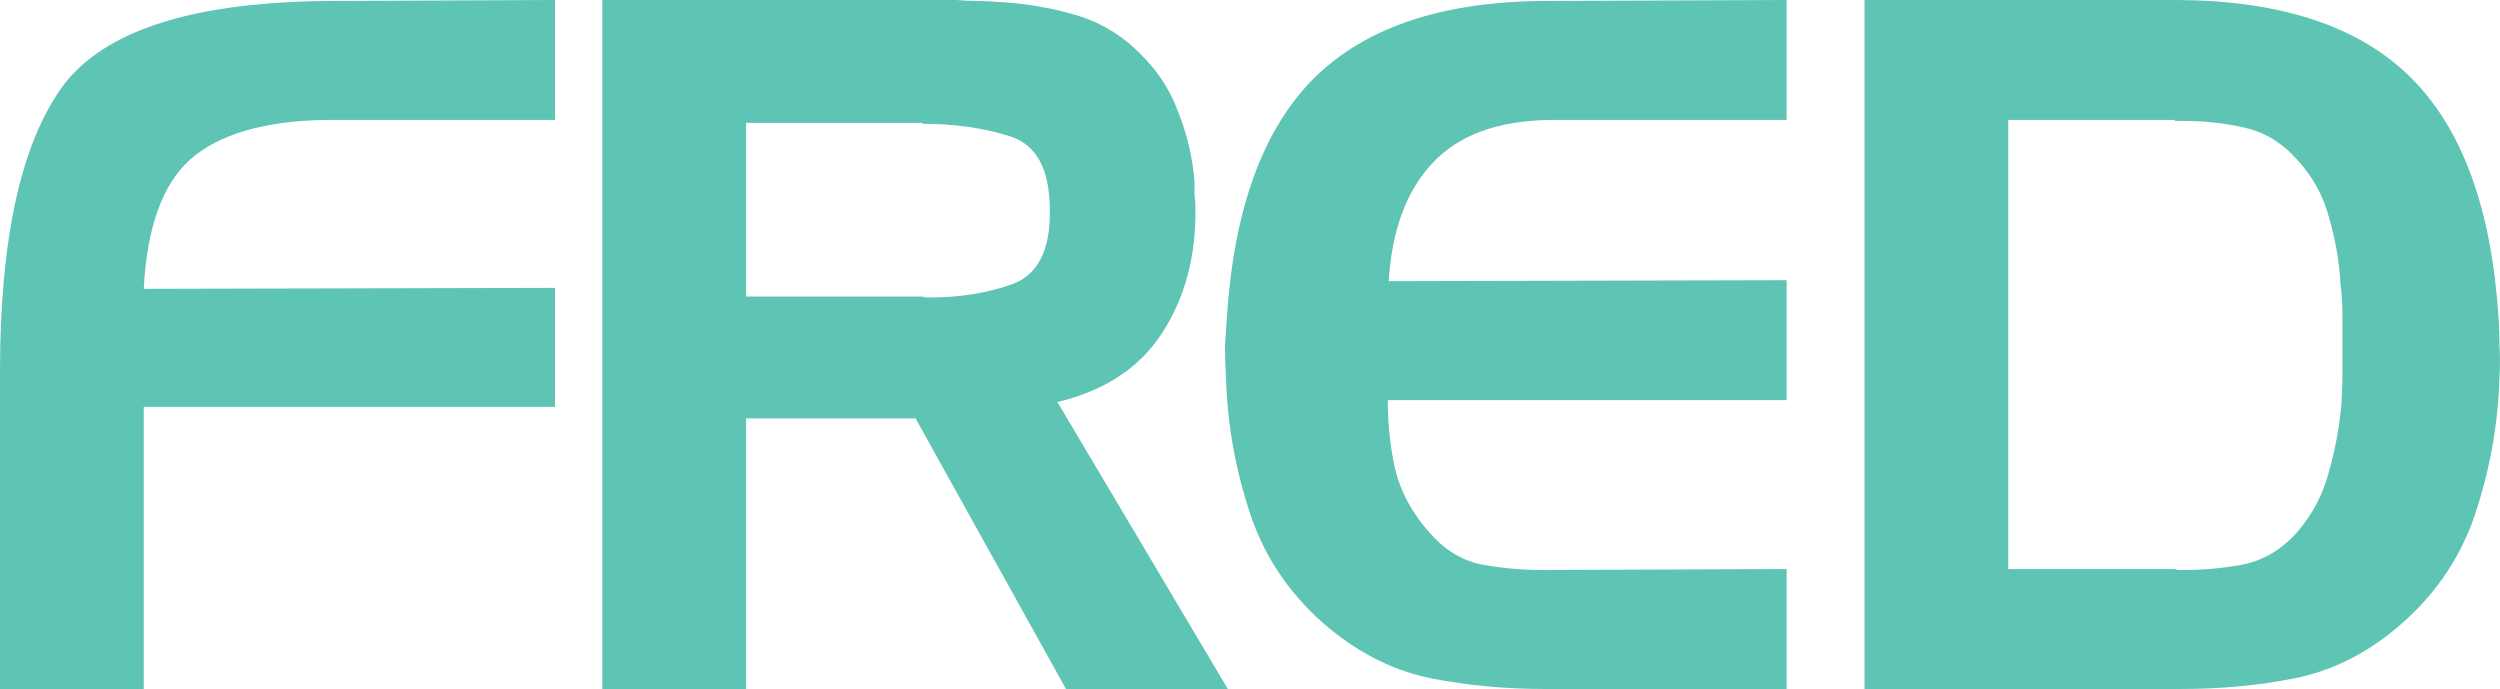
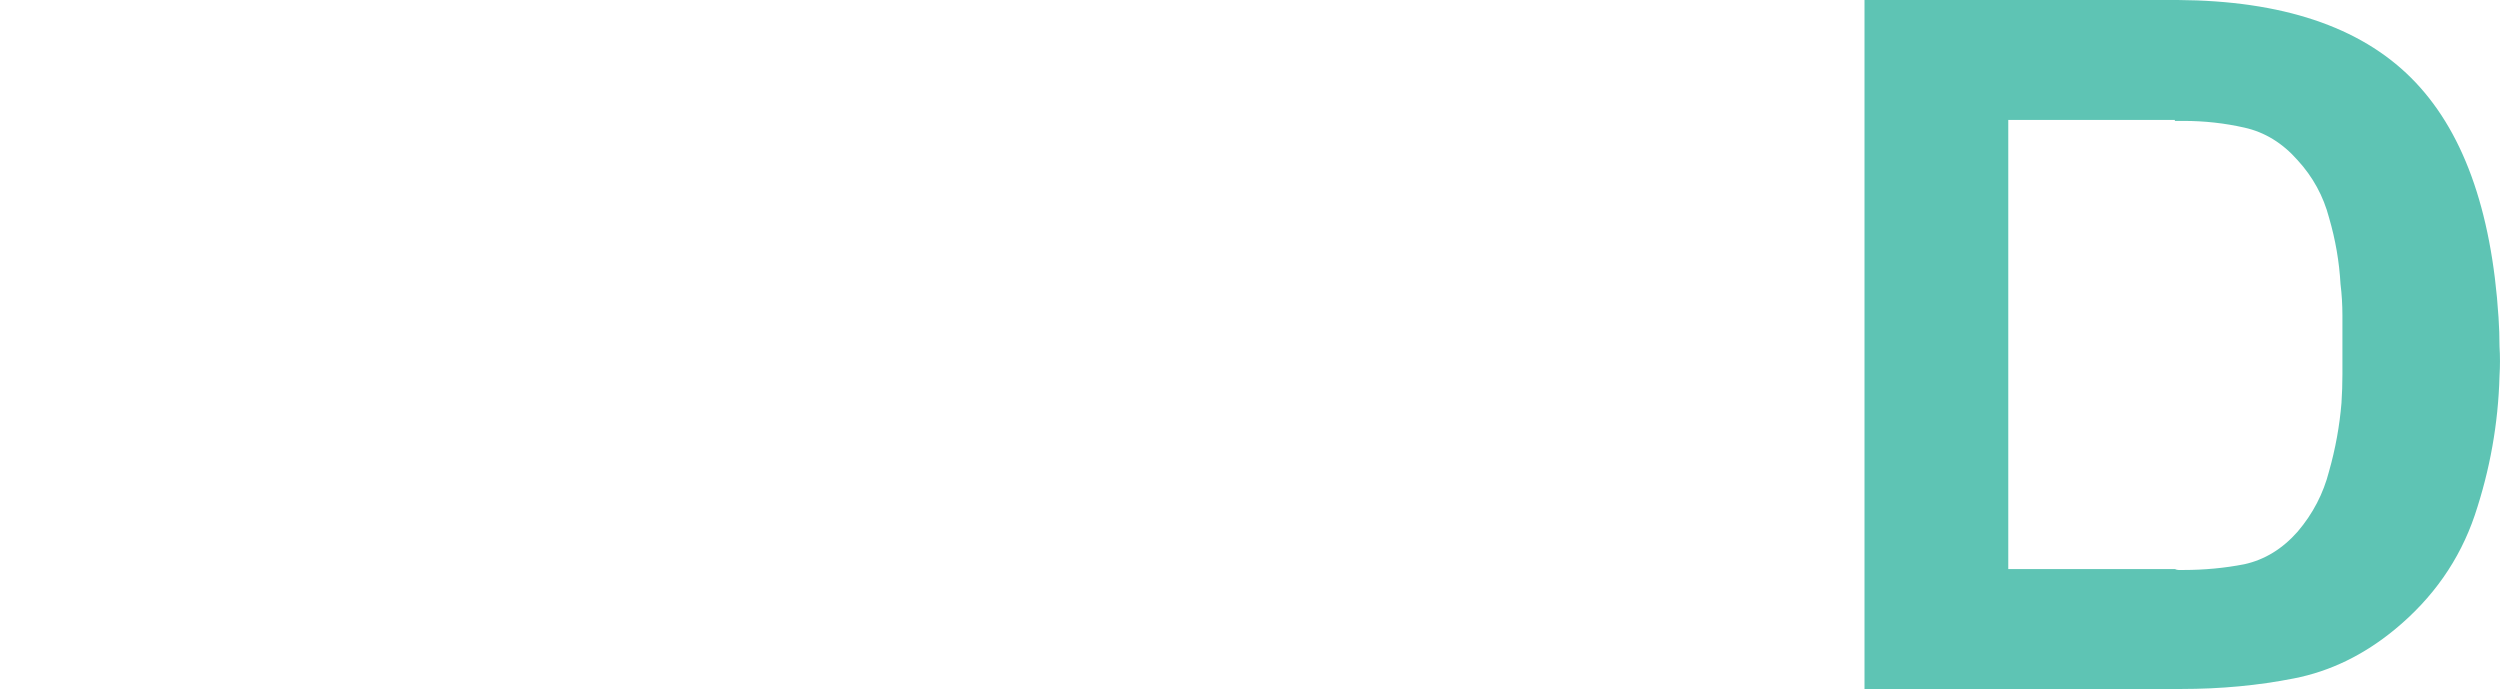
<svg xmlns="http://www.w3.org/2000/svg" width="127" height="35" viewBox="0 0 127 35" fill="none">
-   <path d="M-0.001 18.914C-0.001 12.187 1.047 7.361 3.143 4.436C5.271 1.511 9.913 0.049 17.071 0.049L28.194 0V6.093H16.442C13.379 6.158 11.122 6.825 9.671 8.092C8.253 9.359 7.463 11.553 7.302 14.673L28.194 14.624V20.669H7.302V35H-0.001V18.914Z" fill="#5EC4B4" />
-   <path d="M30.599 0H48.59C48.945 0.032 49.283 0.049 49.606 0.049C49.961 0.049 50.315 0.065 50.67 0.097C51.992 0.162 53.281 0.374 54.539 0.731C55.828 1.089 56.957 1.755 57.924 2.73C58.795 3.575 59.44 4.566 59.859 5.703C60.31 6.841 60.584 8.011 60.681 9.213C60.681 9.441 60.681 9.668 60.681 9.896C60.713 10.123 60.729 10.351 60.729 10.578C60.761 13.015 60.197 15.128 59.036 16.915C57.908 18.67 56.135 19.84 53.717 20.425L62.373 35H54.152L46.511 21.253H37.902V35H30.599V0ZM46.849 6.24H37.902V15.063H46.849C46.914 15.095 46.978 15.111 47.043 15.111C47.107 15.111 47.172 15.111 47.236 15.111C48.784 15.111 50.186 14.884 51.444 14.429C52.733 13.941 53.362 12.69 53.33 10.675C53.33 8.596 52.653 7.344 51.298 6.922C49.977 6.5 48.493 6.288 46.849 6.288V6.24Z" fill="#5EC4B4" />
-   <path d="M78.768 6.093C76.092 6.126 74.093 6.857 72.771 8.287C71.449 9.684 70.708 11.683 70.547 14.283L90.762 14.234V20.327H70.498C70.498 21.562 70.627 22.748 70.885 23.886C71.175 25.023 71.74 26.063 72.578 27.006C73.32 27.883 74.19 28.436 75.189 28.663C76.221 28.858 77.269 28.955 78.333 28.955C78.397 28.955 78.462 28.955 78.526 28.955C78.623 28.955 78.704 28.955 78.768 28.955L90.762 28.907V35H78.43C76.463 35 74.561 34.821 72.723 34.464C70.918 34.106 69.209 33.278 67.597 31.978C65.662 30.385 64.308 28.452 63.534 26.177C62.76 23.869 62.341 21.514 62.277 19.109C62.245 18.589 62.228 18.085 62.228 17.598C62.261 17.11 62.293 16.623 62.325 16.135C62.68 10.611 64.163 6.548 66.774 3.948C69.418 1.349 73.368 0.049 78.623 0.049L90.762 0V6.093H78.768Z" fill="#5EC4B4" />
  <path d="M94.717 0H110.628C115.916 0.032 119.866 1.349 122.477 3.948C125.089 6.548 126.572 10.611 126.926 16.135C126.959 16.623 126.975 17.11 126.975 17.598C127.007 18.085 127.007 18.589 126.975 19.109C126.91 21.514 126.491 23.869 125.717 26.177C124.944 28.452 123.589 30.385 121.655 31.978C120.075 33.278 118.366 34.106 116.529 34.464C114.723 34.821 112.821 35 110.822 35H94.717V0ZM110.483 6.093H102.02V28.907H110.483C110.548 28.939 110.612 28.955 110.677 28.955C110.773 28.955 110.854 28.955 110.919 28.955C111.983 28.955 113.014 28.858 114.014 28.663C115.045 28.436 115.948 27.883 116.722 27.006C117.496 26.096 118.028 25.072 118.318 23.934C118.64 22.797 118.85 21.643 118.947 20.474C118.979 19.986 118.995 19.499 118.995 19.011C118.995 18.524 118.995 18.036 118.995 17.549C118.995 17.061 118.995 16.558 118.995 16.038C118.995 15.485 118.963 14.949 118.898 14.429C118.834 13.291 118.64 12.17 118.318 11.066C118.028 9.961 117.496 8.986 116.722 8.141C115.948 7.263 115.045 6.711 114.014 6.483C113.014 6.256 111.983 6.142 110.919 6.142C110.854 6.142 110.773 6.142 110.677 6.142C110.612 6.142 110.548 6.142 110.483 6.142V6.093Z" fill="#5EC4B4" />
</svg>